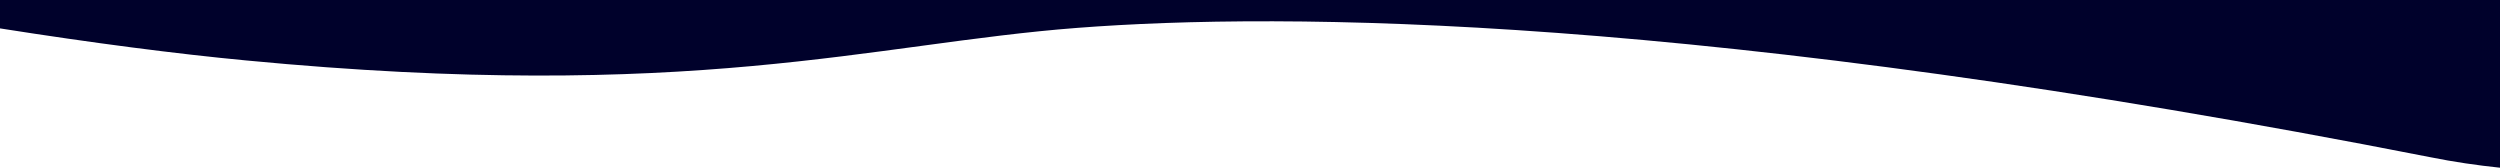
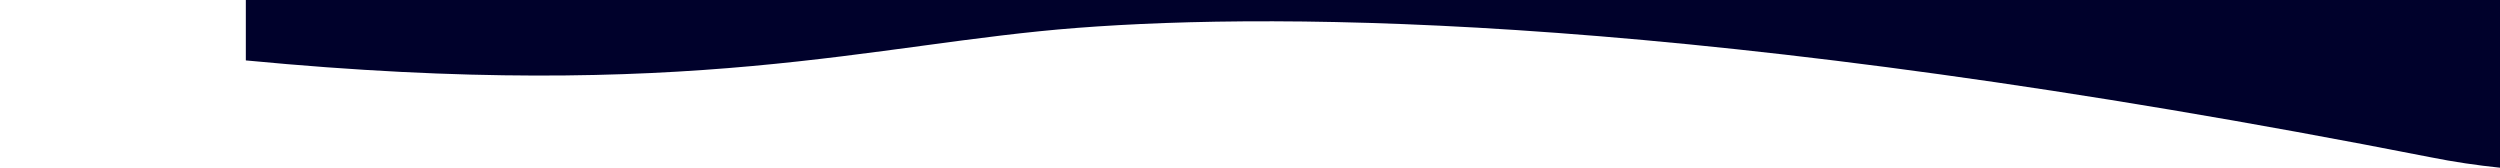
<svg xmlns="http://www.w3.org/2000/svg" version="1.1" id="Ebene_1" x="0px" y="0px" viewBox="0 0 1920 128.8" style="enable-background:new 0 0 1920 128.8;" xml:space="preserve">
  <style type="text/css">
	.st0{fill:#00012B;}
</style>
-   <path class="st0" d="M1920,0v128.8c-17.3-1.8-35.3-4.4-53.7-8.1C1306.7,10.8,985.5,9.3,827.5,21.4s-295.9,57.8-638.7,25  C136,41.4,71,33,0,21.8V0H1920z" />
+   <path class="st0" d="M1920,0v128.8c-17.3-1.8-35.3-4.4-53.7-8.1C1306.7,10.8,985.5,9.3,827.5,21.4s-295.9,57.8-638.7,25  V0H1920z" />
</svg>